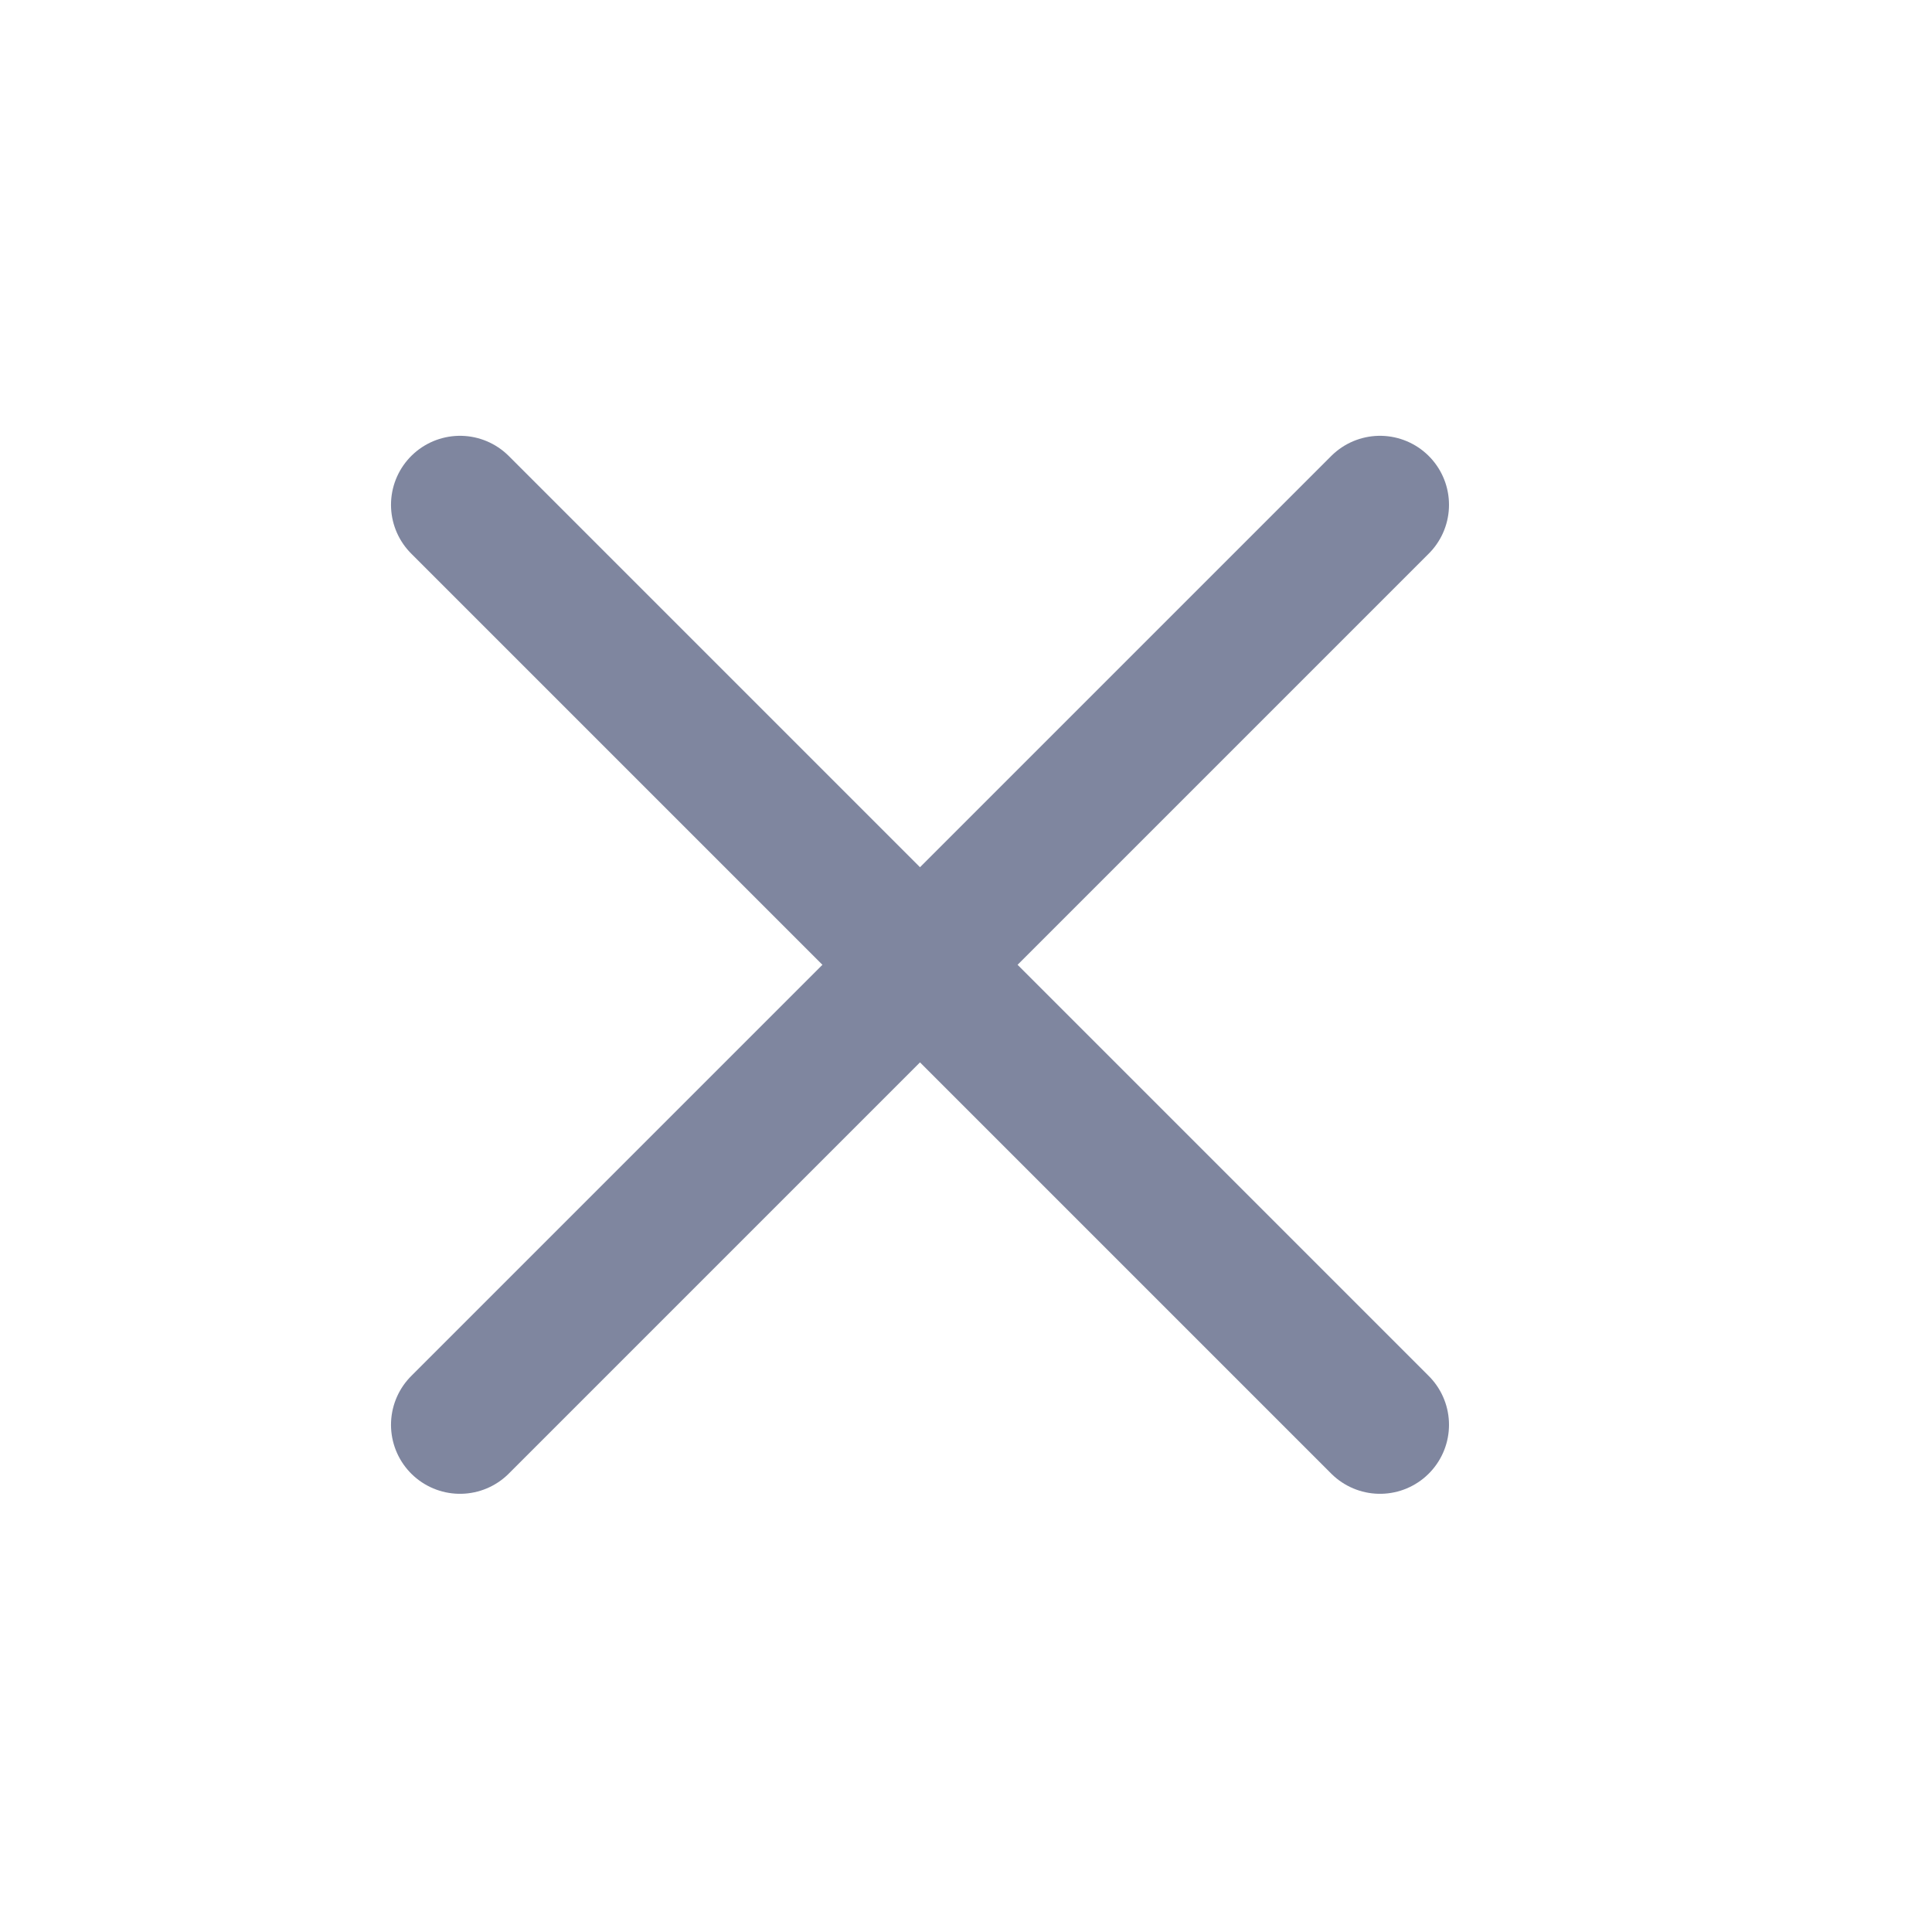
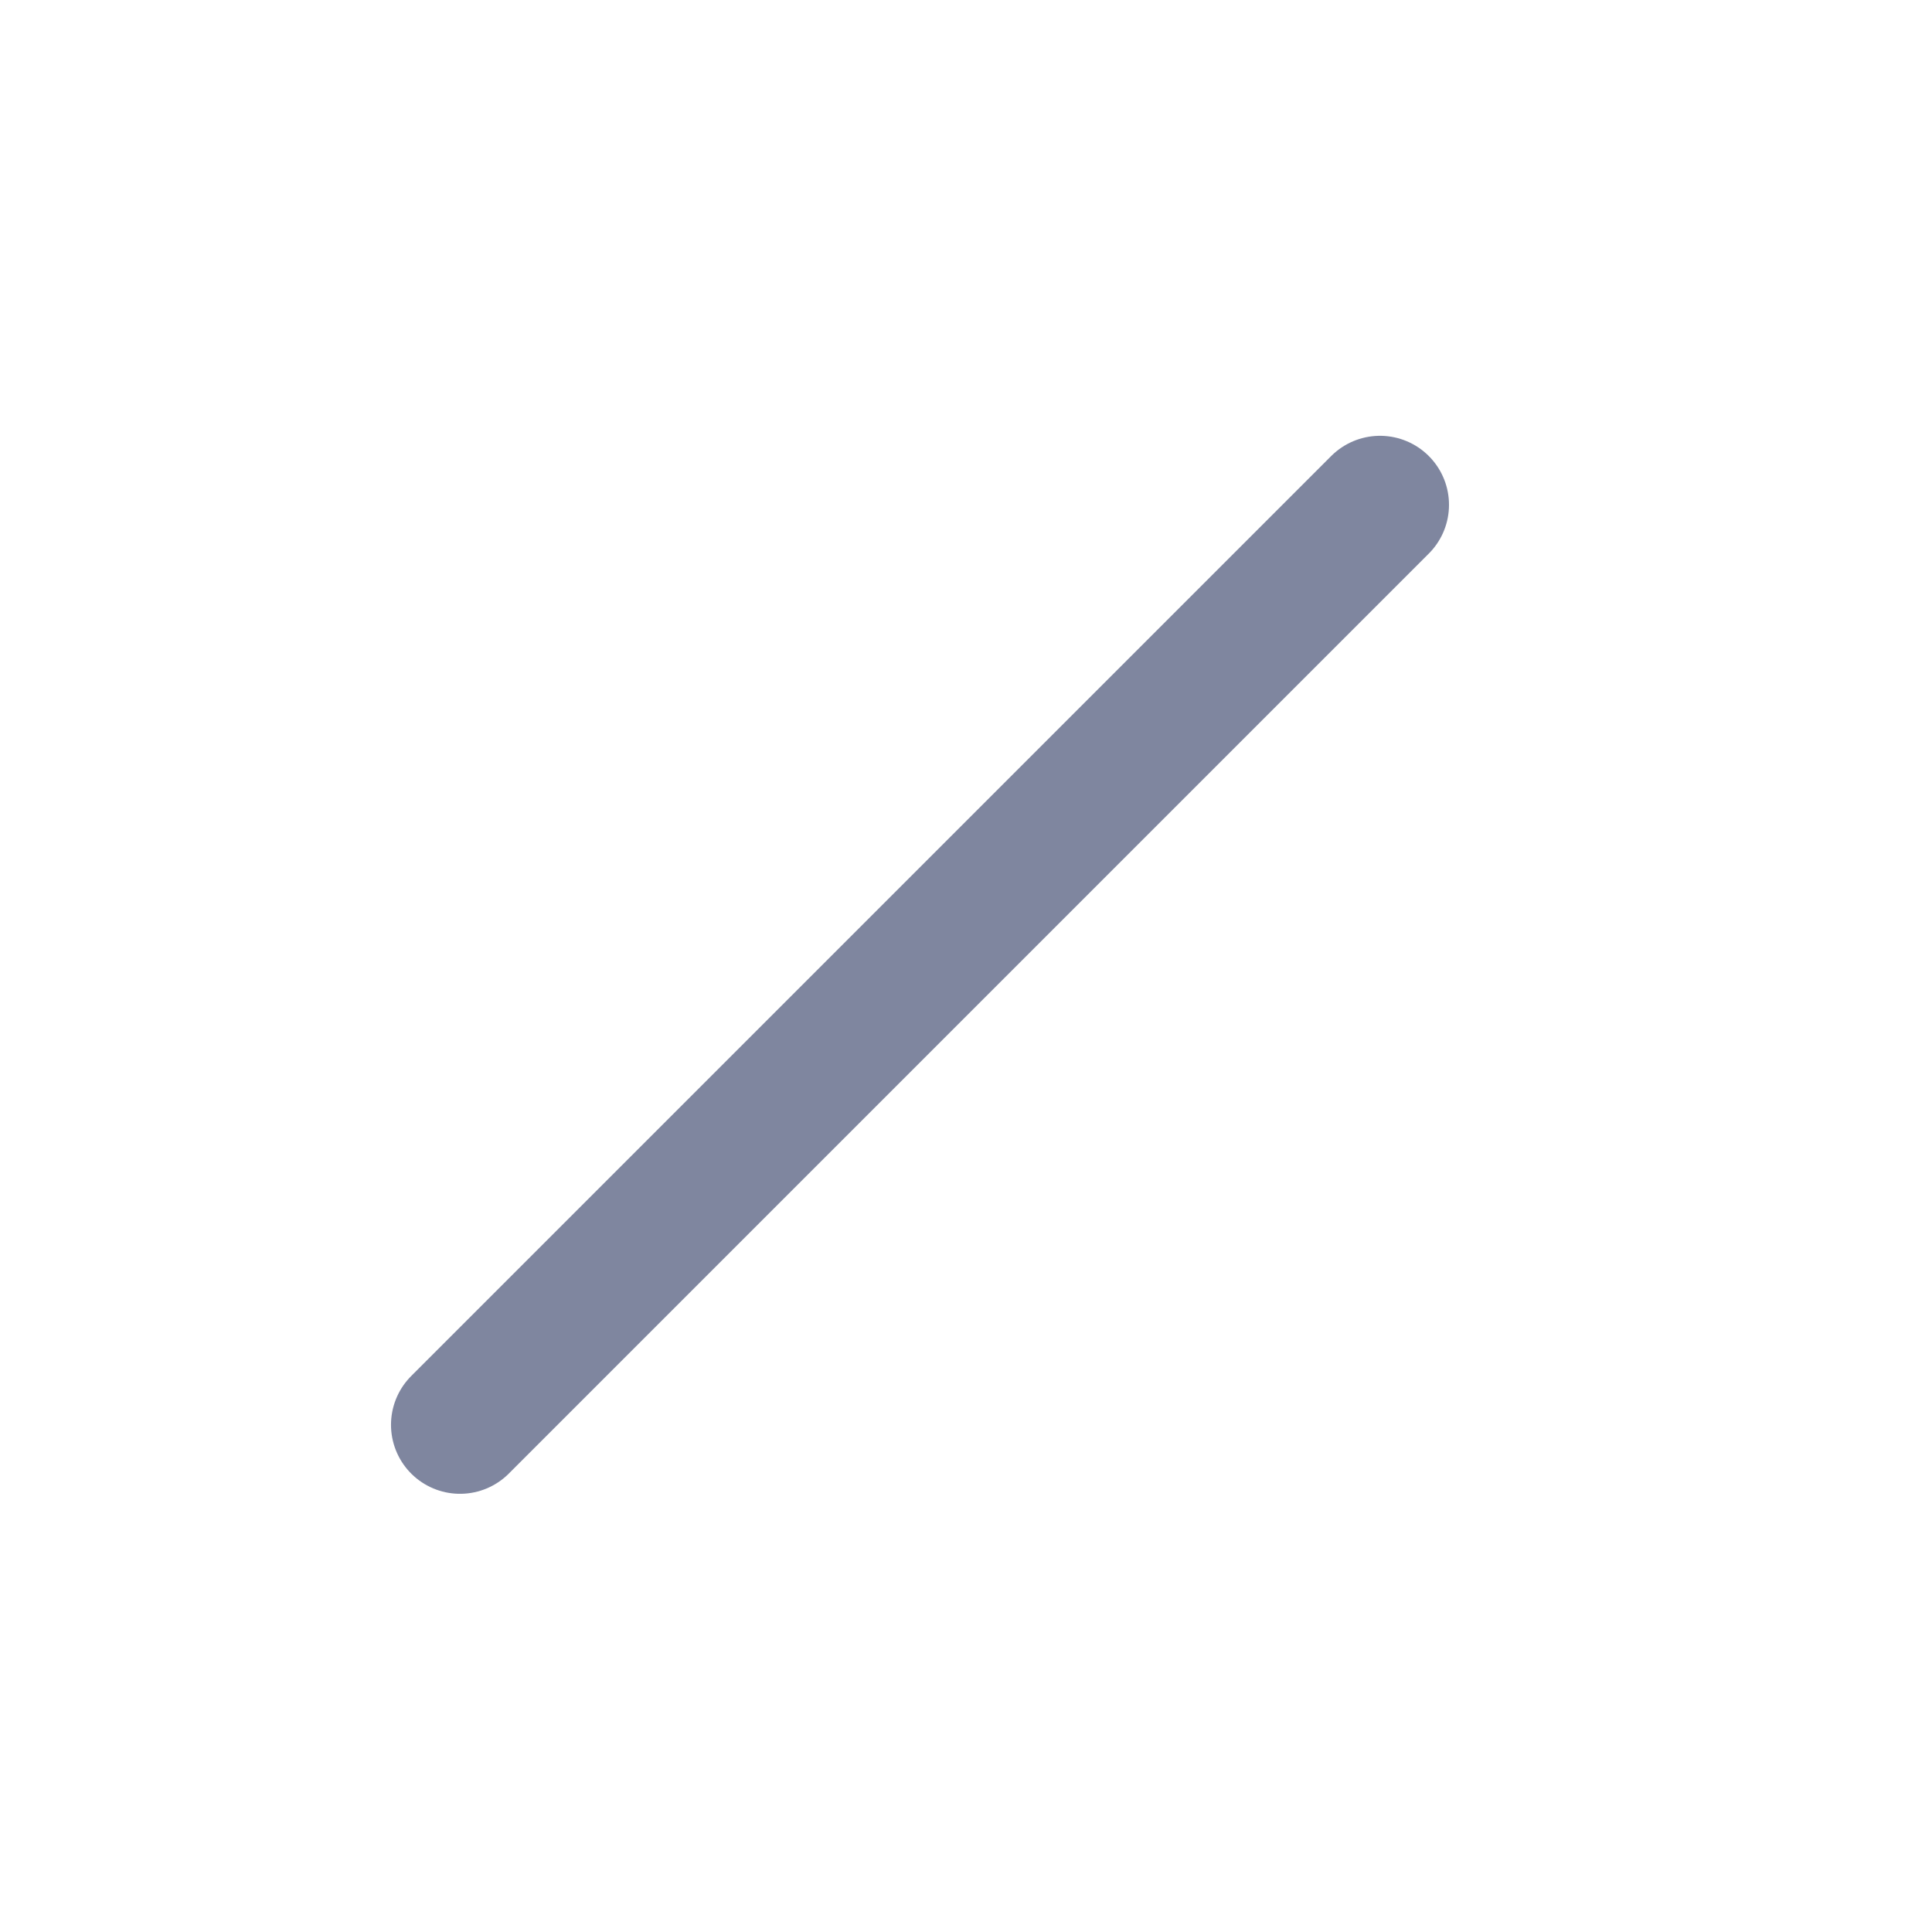
<svg xmlns="http://www.w3.org/2000/svg" width="21" height="21" viewBox="0 0 21 21" fill="none">
  <path d="M15 5.487L5 15.487" stroke="#7F869F" stroke-width="1.5" stroke-miterlimit="10" stroke-linecap="round" stroke-linejoin="round" />
-   <path d="M5 5.487L15 15.487" stroke="#7F869F" stroke-width="1.5" stroke-miterlimit="10" stroke-linecap="round" stroke-linejoin="round" />
</svg>